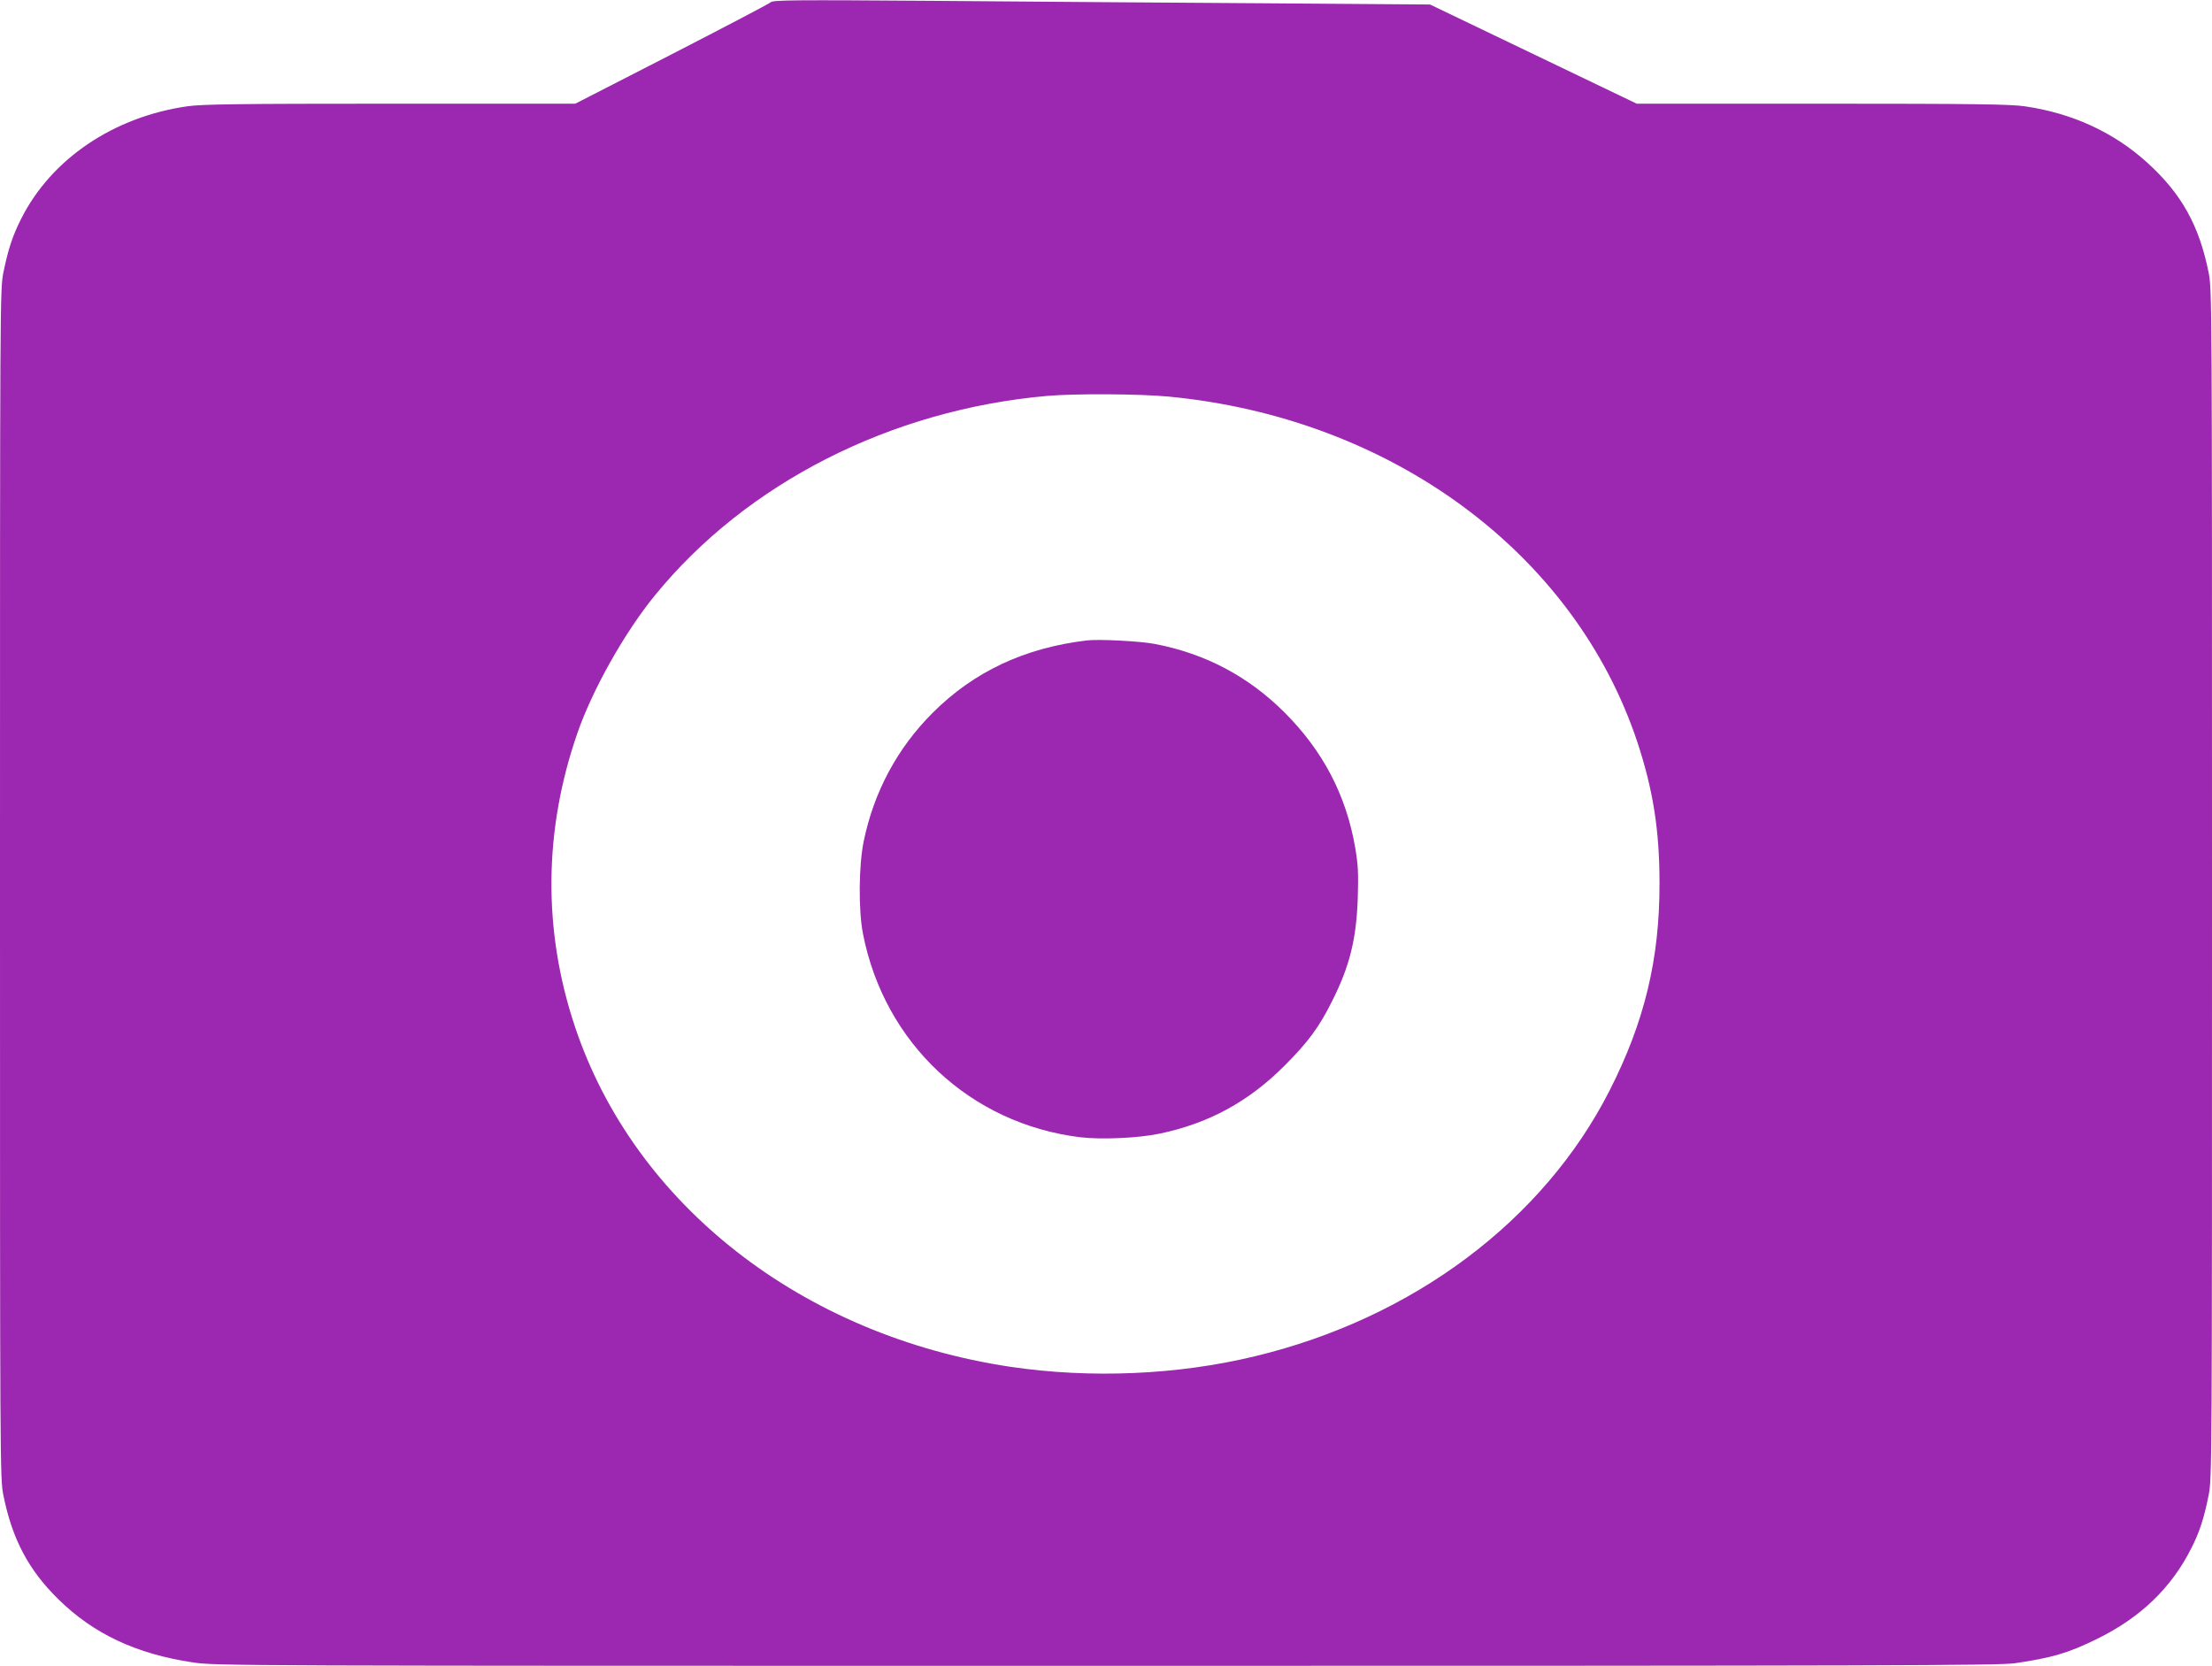
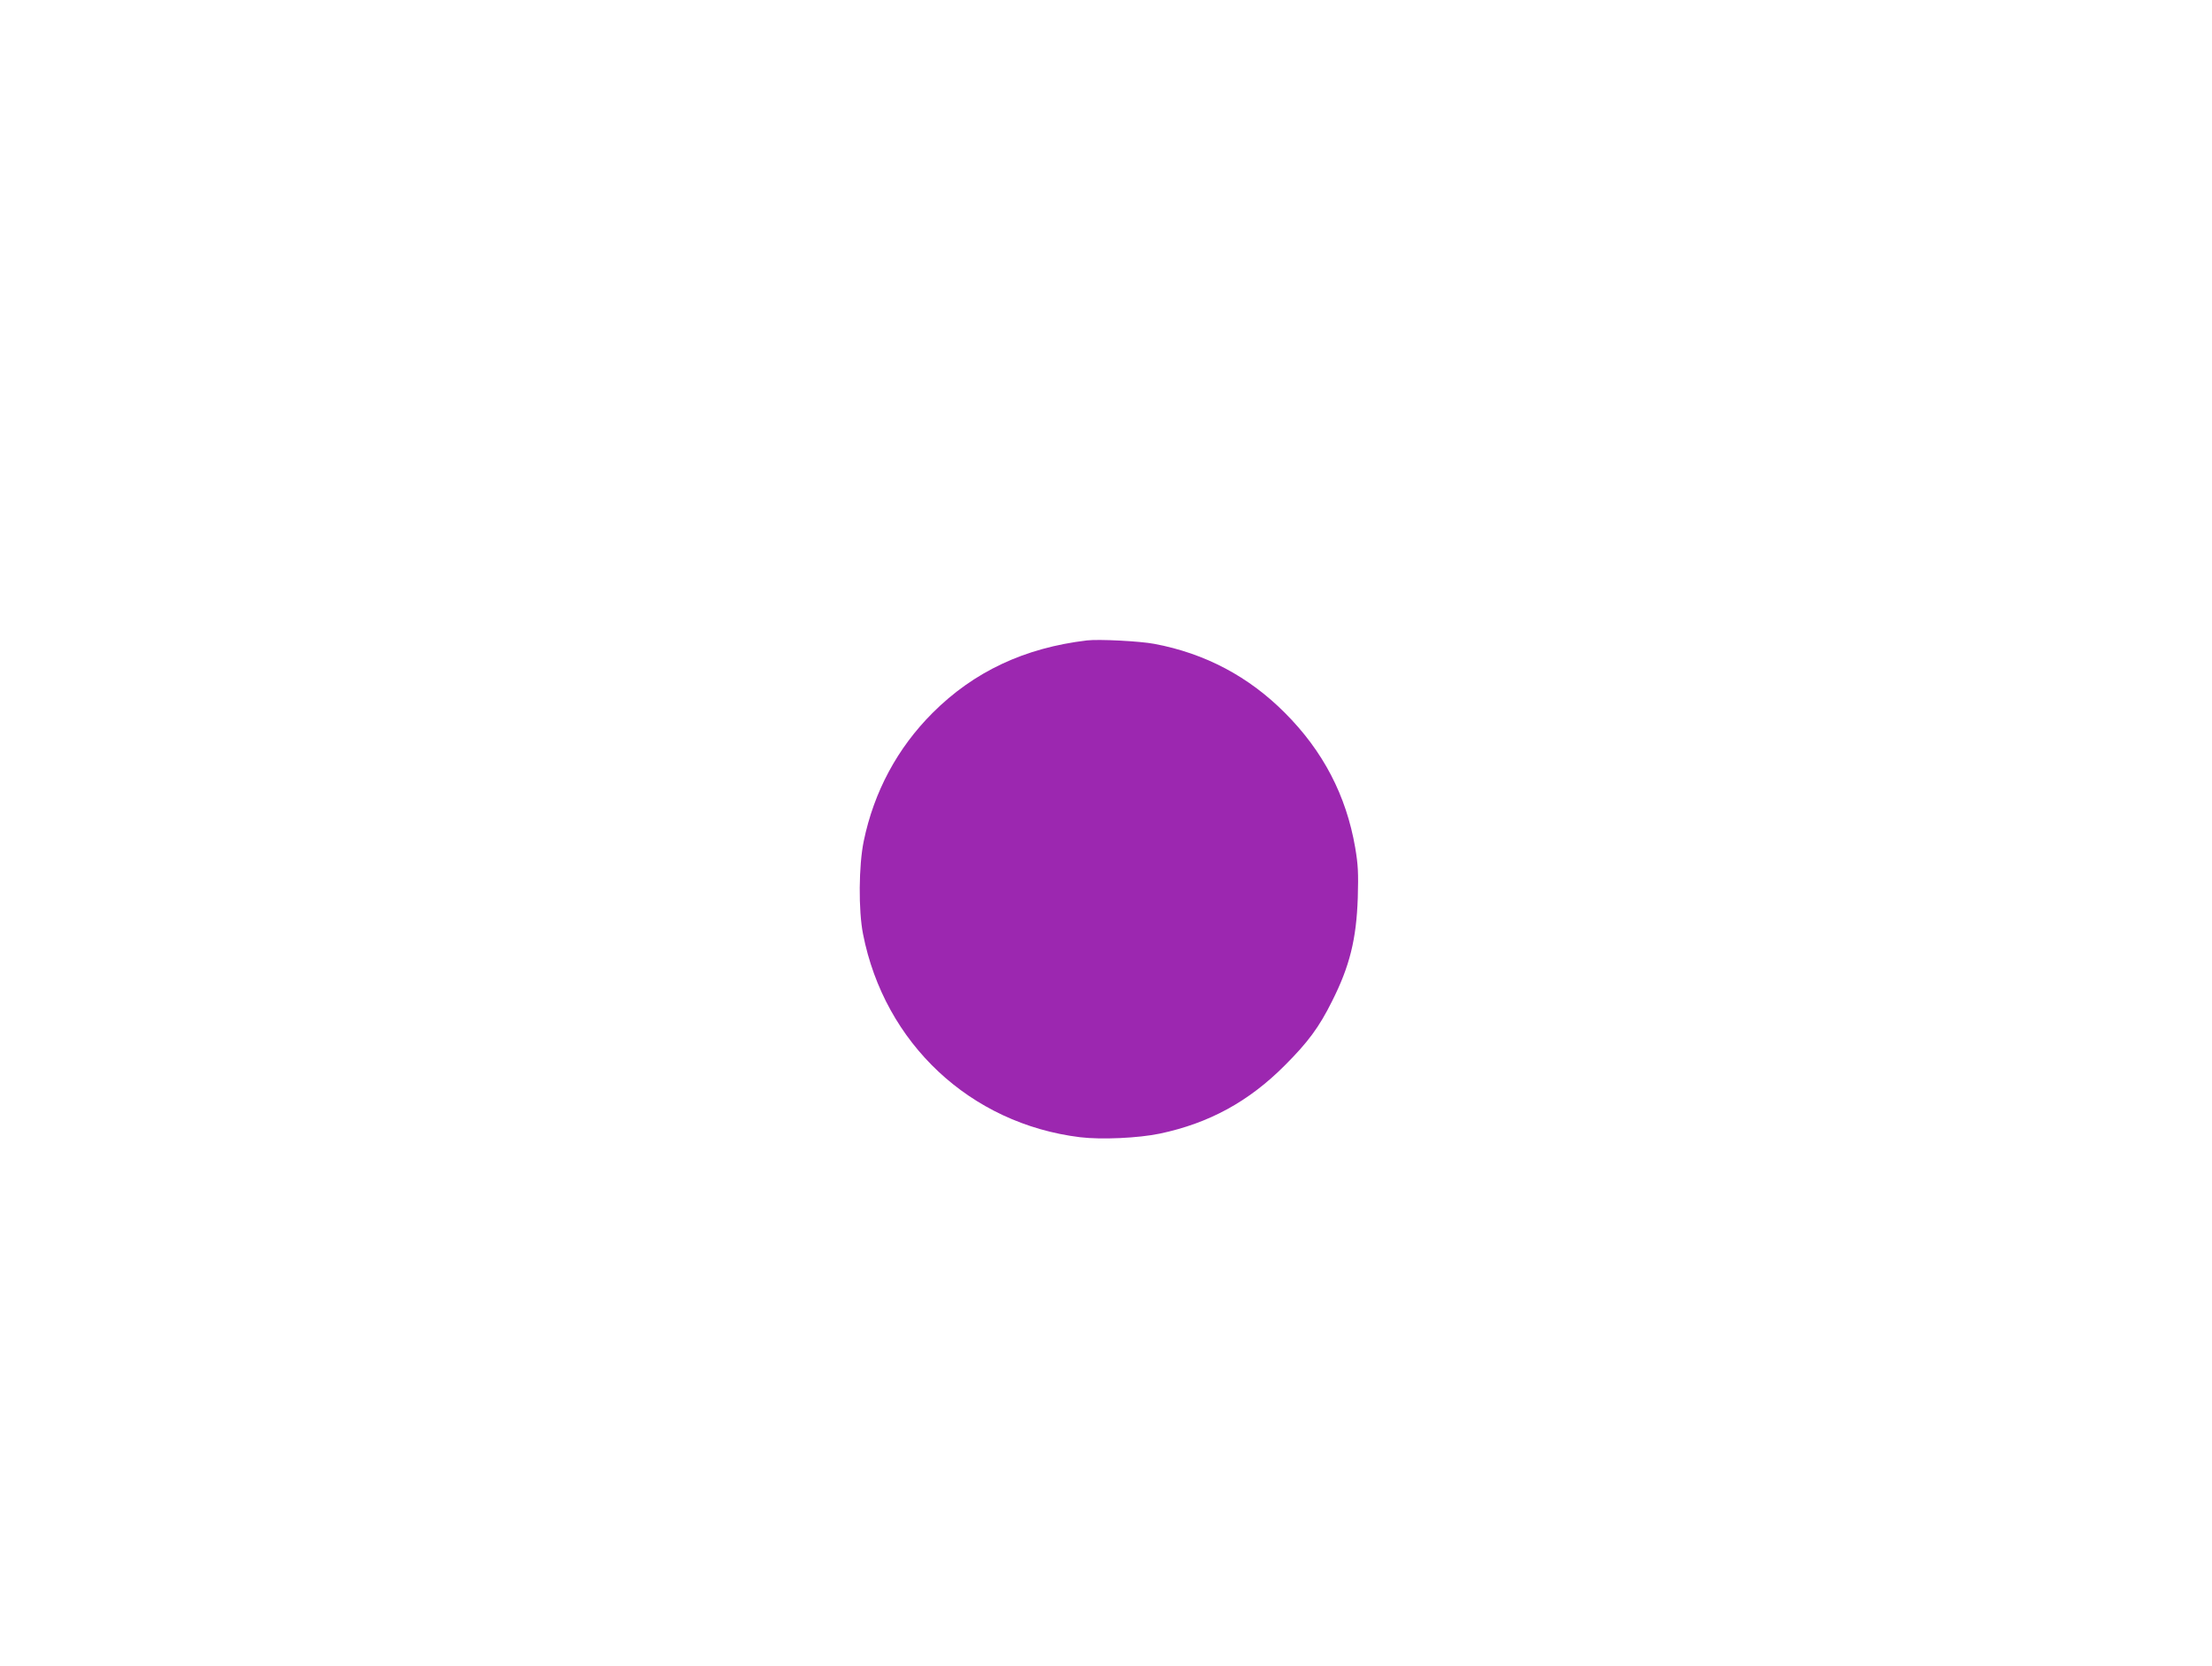
<svg xmlns="http://www.w3.org/2000/svg" version="1.0" width="1280pt" height="964pt" viewBox="0 0 1280 964" preserveAspectRatio="xMidYMid meet">
  <g transform="translate(0,964) scale(0.1,-0.1)" fill="#9c27b0" stroke="none">
-     <path d="M4460 9627 c-8 -8 -266 -143 -573 -301 l-558 -286 -1072 0 c-876 0 -1090 -3 -1172 -15 -428 -61 -789 -305 -963 -652 -49 -97 -75 -176 -102 -308 -20 -99 -20 -138 -20 -3540 0 -3402 0 -3441 20 -3540 51 -252 145 -430 317 -599 204 -201 451 -317 778 -366 128 -20 227 -20 5284 -20 4558 0 5166 2 5260 15 213 31 310 59 476 141 251 123 430 295 545 524 47 92 74 174 100 305 20 99 20 138 20 3540 0 3402 0 3441 -20 3540 -55 272 -157 455 -356 635 -193 175 -435 286 -709 325 -82 12 -296 15 -1172 15 l-1072 0 -598 287 -598 287 -960 7 c-528 3 -1383 10 -1900 14 -818 6 -942 5 -955 -8z m2302 -2282 c1289 -123 2349 -905 2713 -2000 91 -276 128 -510 128 -815 1 -440 -87 -804 -289 -1201 -383 -753 -1137 -1318 -2054 -1538 -448 -108 -948 -129 -1410 -61 -1209 180 -2181 940 -2524 1972 -185 555 -180 1133 15 1695 87 252 274 584 449 798 530 650 1364 1074 2270 1154 161 14 535 12 702 -4z" />
    <path d="M6290 5934 c-362 -43 -655 -181 -894 -420 -203 -203 -339 -456 -398 -742 -29 -140 -31 -401 -4 -537 124 -633 621 -1098 1256 -1176 124 -15 338 -5 462 21 284 60 514 185 723 395 133 133 198 220 273 371 102 202 141 359 149 599 4 144 2 189 -15 290 -52 302 -186 559 -407 780 -209 210 -462 344 -755 399 -84 16 -321 28 -390 20z" />
  </g>
</svg>